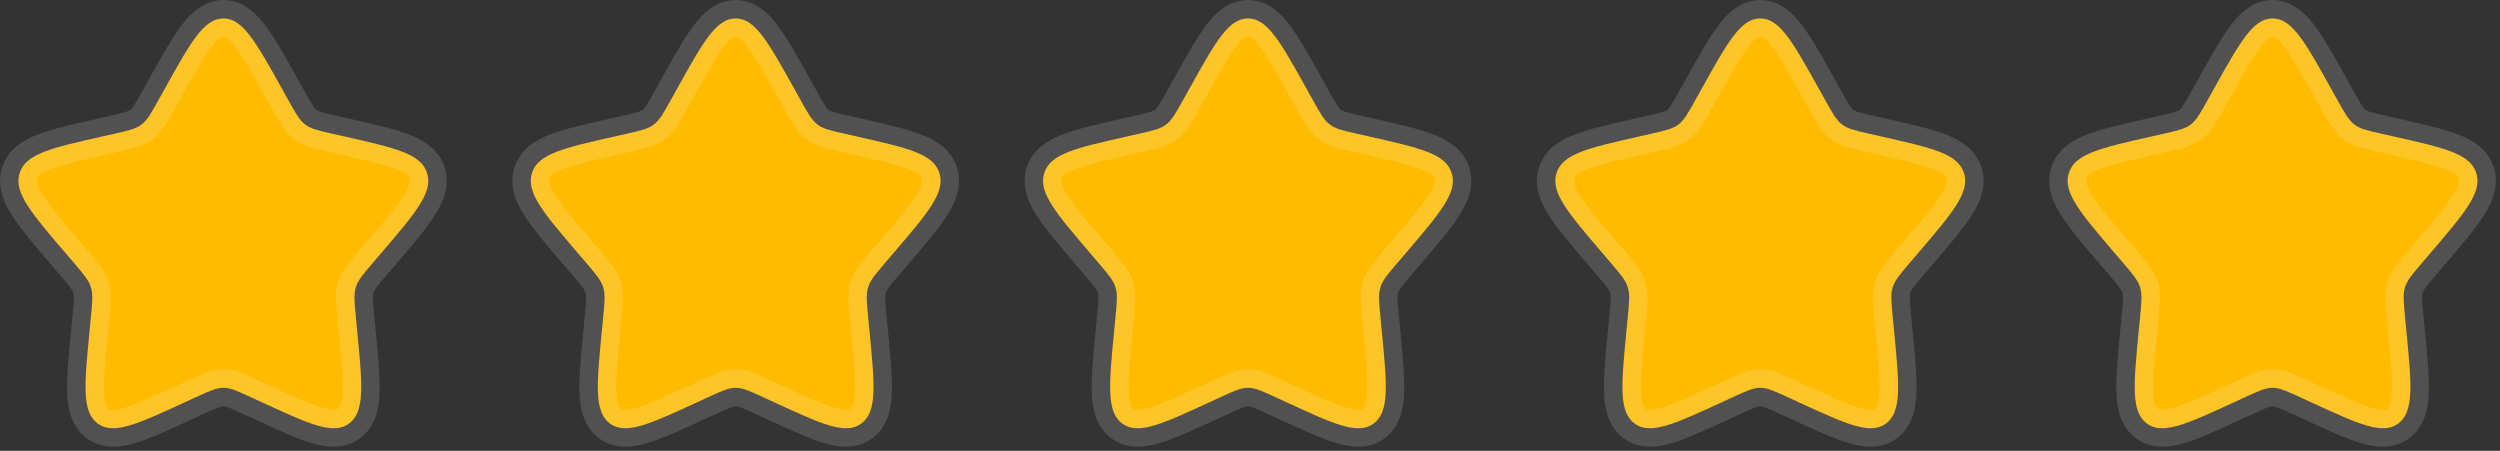
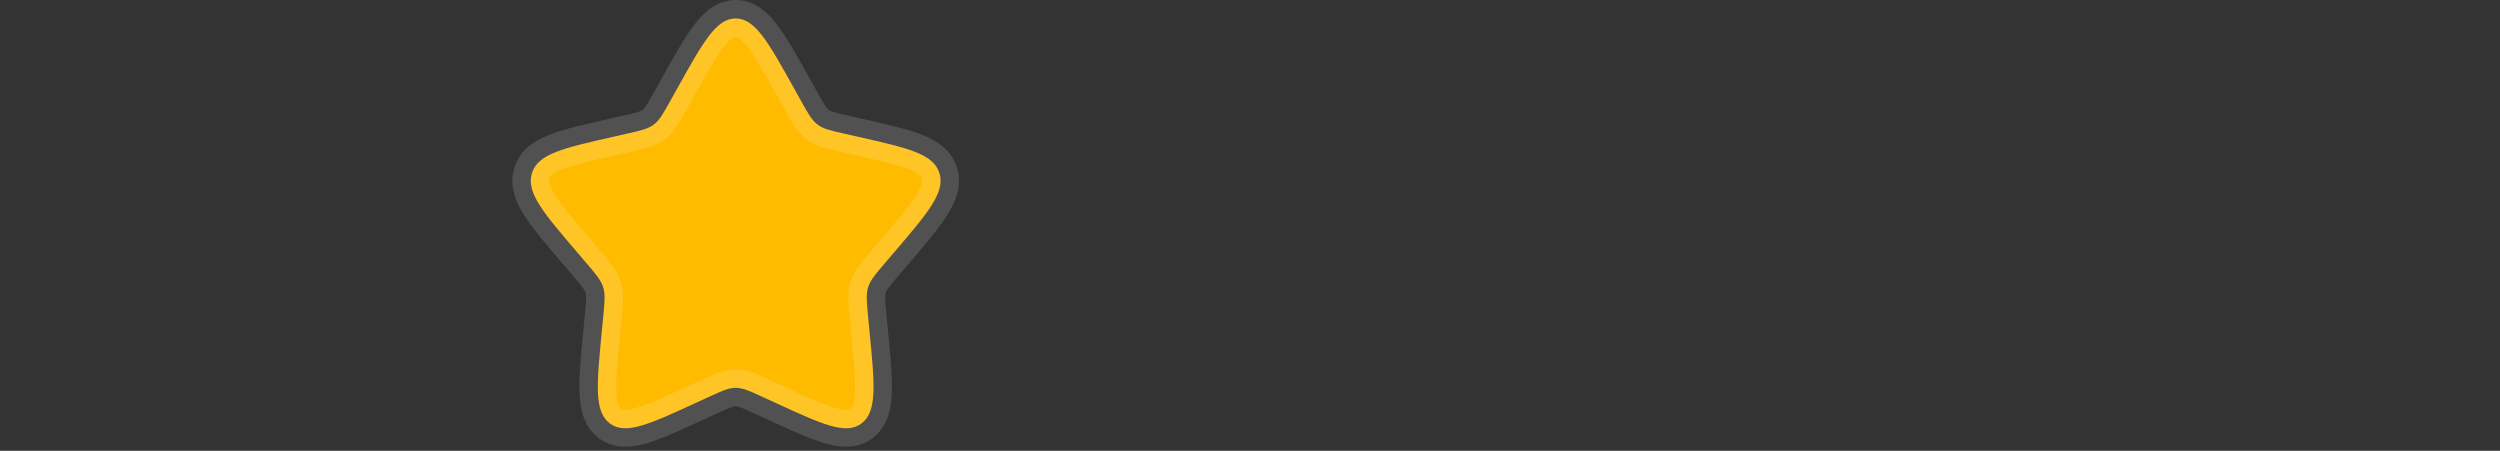
<svg xmlns="http://www.w3.org/2000/svg" width="122" height="22" viewBox="0 0 122 22" fill="none">
  <rect x="0" y="0" width="122" height="22" fill="#333333" stroke="none" />
-   <path d="M8.054 4.308C9.32 2.036 9.954 0.9 10.901 0.9C11.848 0.9 12.481 2.036 13.748 4.308L14.075 4.896C14.435 5.542 14.615 5.865 14.896 6.078C15.176 6.291 15.526 6.37 16.225 6.528L16.861 6.672C19.321 7.228 20.551 7.507 20.843 8.448C21.136 9.389 20.297 10.369 18.62 12.33L18.187 12.837C17.71 13.394 17.472 13.673 17.365 14.018C17.258 14.362 17.294 14.734 17.366 15.477L17.431 16.154C17.685 18.77 17.811 20.079 17.046 20.66C16.279 21.242 15.128 20.711 12.825 19.651L12.229 19.377C11.575 19.075 11.248 18.925 10.901 18.925C10.554 18.925 10.227 19.075 9.572 19.377L8.976 19.651C6.673 20.711 5.522 21.242 4.756 20.66C3.99 20.079 4.117 18.77 4.37 16.154L4.436 15.477C4.508 14.734 4.544 14.362 4.436 14.018C4.329 13.673 4.091 13.394 3.615 12.837L3.181 12.33C1.504 10.369 0.665 9.389 0.958 8.448C1.251 7.507 2.48 7.228 4.94 6.672L5.577 6.528C6.275 6.37 6.625 6.291 6.906 6.078C7.186 5.865 7.366 5.542 7.726 4.896L8.054 4.308Z" fill="#FFBB00" stroke="white" stroke-opacity="0.15" stroke-width="1.8" />
  <path d="M33.054 4.308C34.32 2.036 34.954 0.9 35.901 0.9C36.847 0.9 37.481 2.036 38.748 4.308L39.075 4.896C39.435 5.542 39.615 5.865 39.896 6.078C40.176 6.291 40.526 6.37 41.225 6.528L41.861 6.672C44.321 7.228 45.551 7.507 45.843 8.448C46.136 9.389 45.297 10.369 43.62 12.33L43.187 12.837C42.71 13.394 42.472 13.673 42.365 14.018C42.258 14.362 42.294 14.734 42.366 15.477L42.431 16.154C42.685 18.77 42.812 20.079 42.045 20.66C41.279 21.242 40.128 20.711 37.825 19.651L37.229 19.377C36.575 19.075 36.248 18.925 35.901 18.925C35.554 18.925 35.227 19.075 34.572 19.377L33.976 19.651C31.673 20.711 30.522 21.242 29.756 20.66C28.99 20.079 29.116 18.77 29.37 16.154L29.436 15.477C29.508 14.734 29.544 14.362 29.436 14.018C29.329 13.673 29.091 13.394 28.615 12.837L28.181 12.33C26.504 10.369 25.666 9.389 25.958 8.448C26.251 7.507 27.48 7.228 29.94 6.672L30.576 6.528C31.276 6.37 31.625 6.291 31.906 6.078C32.186 5.865 32.366 5.542 32.726 4.896L33.054 4.308Z" fill="#FFBB00" stroke="white" stroke-opacity="0.15" stroke-width="1.8" />
-   <path d="M58.054 4.308C59.32 2.036 59.954 0.9 60.901 0.9C61.847 0.9 62.481 2.036 63.748 4.308L64.075 4.896C64.435 5.542 64.615 5.865 64.896 6.078C65.176 6.291 65.526 6.37 66.225 6.528L66.861 6.672C69.321 7.228 70.551 7.507 70.843 8.448C71.136 9.389 70.297 10.369 68.621 12.33L68.187 12.837C67.71 13.394 67.472 13.673 67.365 14.018C67.258 14.362 67.294 14.734 67.366 15.477L67.431 16.154C67.685 18.77 67.811 20.079 67.046 20.66C66.279 21.242 65.128 20.711 62.825 19.651L62.229 19.377C61.575 19.075 61.248 18.925 60.901 18.925C60.554 18.925 60.227 19.075 59.572 19.377L58.976 19.651C56.673 20.711 55.522 21.242 54.756 20.66C53.99 20.079 54.117 18.77 54.37 16.154L54.436 15.477C54.508 14.734 54.544 14.362 54.437 14.018C54.329 13.673 54.091 13.394 53.615 12.837L53.181 12.33C51.504 10.369 50.666 9.389 50.958 8.448C51.251 7.507 52.48 7.228 54.94 6.672L55.577 6.528C56.276 6.37 56.625 6.291 56.906 6.078C57.186 5.865 57.366 5.542 57.726 4.896L58.054 4.308Z" fill="#FFBB00" stroke="white" stroke-opacity="0.15" stroke-width="1.8" />
-   <path d="M83.054 4.308C84.32 2.036 84.954 0.9 85.901 0.9C86.847 0.9 87.481 2.036 88.748 4.308L89.075 4.896C89.435 5.542 89.615 5.865 89.896 6.078C90.176 6.291 90.526 6.37 91.225 6.528L91.861 6.672C94.321 7.228 95.551 7.507 95.843 8.448C96.136 9.389 95.297 10.369 93.621 12.33L93.187 12.837C92.71 13.394 92.472 13.673 92.365 14.018C92.258 14.362 92.294 14.734 92.366 15.477L92.431 16.154C92.685 18.77 92.811 20.079 92.046 20.66C91.279 21.242 90.128 20.711 87.825 19.651L87.229 19.377C86.575 19.075 86.248 18.925 85.901 18.925C85.554 18.925 85.227 19.075 84.572 19.377L83.976 19.651C81.673 20.711 80.522 21.242 79.756 20.66C78.99 20.079 79.117 18.77 79.37 16.154L79.436 15.477C79.508 14.734 79.544 14.362 79.436 14.018C79.329 13.673 79.091 13.394 78.615 12.837L78.181 12.33C76.504 10.369 75.665 9.389 75.958 8.448C76.251 7.507 77.481 7.228 79.94 6.672L80.576 6.528C81.275 6.37 81.625 6.291 81.906 6.078C82.186 5.865 82.366 5.542 82.726 4.896L83.054 4.308Z" fill="#FFBB00" stroke="white" stroke-opacity="0.15" stroke-width="1.8" />
-   <path d="M108.054 4.308C109.32 2.036 109.954 0.9 110.901 0.9C111.847 0.9 112.481 2.036 113.747 4.308L114.075 4.896C114.435 5.542 114.615 5.865 114.896 6.078C115.176 6.291 115.526 6.37 116.225 6.528L116.861 6.672C119.321 7.228 120.551 7.507 120.843 8.448C121.136 9.389 120.297 10.369 118.621 12.33L118.187 12.837C117.71 13.394 117.472 13.673 117.365 14.018C117.258 14.362 117.294 14.734 117.366 15.477L117.431 16.154C117.685 18.77 117.812 20.079 117.045 20.66C116.279 21.242 115.128 20.711 112.825 19.651L112.229 19.377C111.575 19.075 111.247 18.925 110.901 18.925C110.554 18.925 110.227 19.075 109.572 19.377L108.976 19.651C106.673 20.711 105.522 21.242 104.756 20.66C103.99 20.079 104.117 18.77 104.37 16.154L104.436 15.477C104.508 14.734 104.544 14.362 104.436 14.018C104.329 13.673 104.091 13.394 103.615 12.837L103.181 12.33C101.504 10.369 100.665 9.389 100.958 8.448C101.251 7.507 102.48 7.228 104.94 6.672L105.577 6.528C106.275 6.37 106.625 6.291 106.906 6.078C107.186 5.865 107.366 5.542 107.726 4.896L108.054 4.308Z" fill="#FFBB00" stroke="white" stroke-opacity="0.15" stroke-width="1.8" />
</svg>